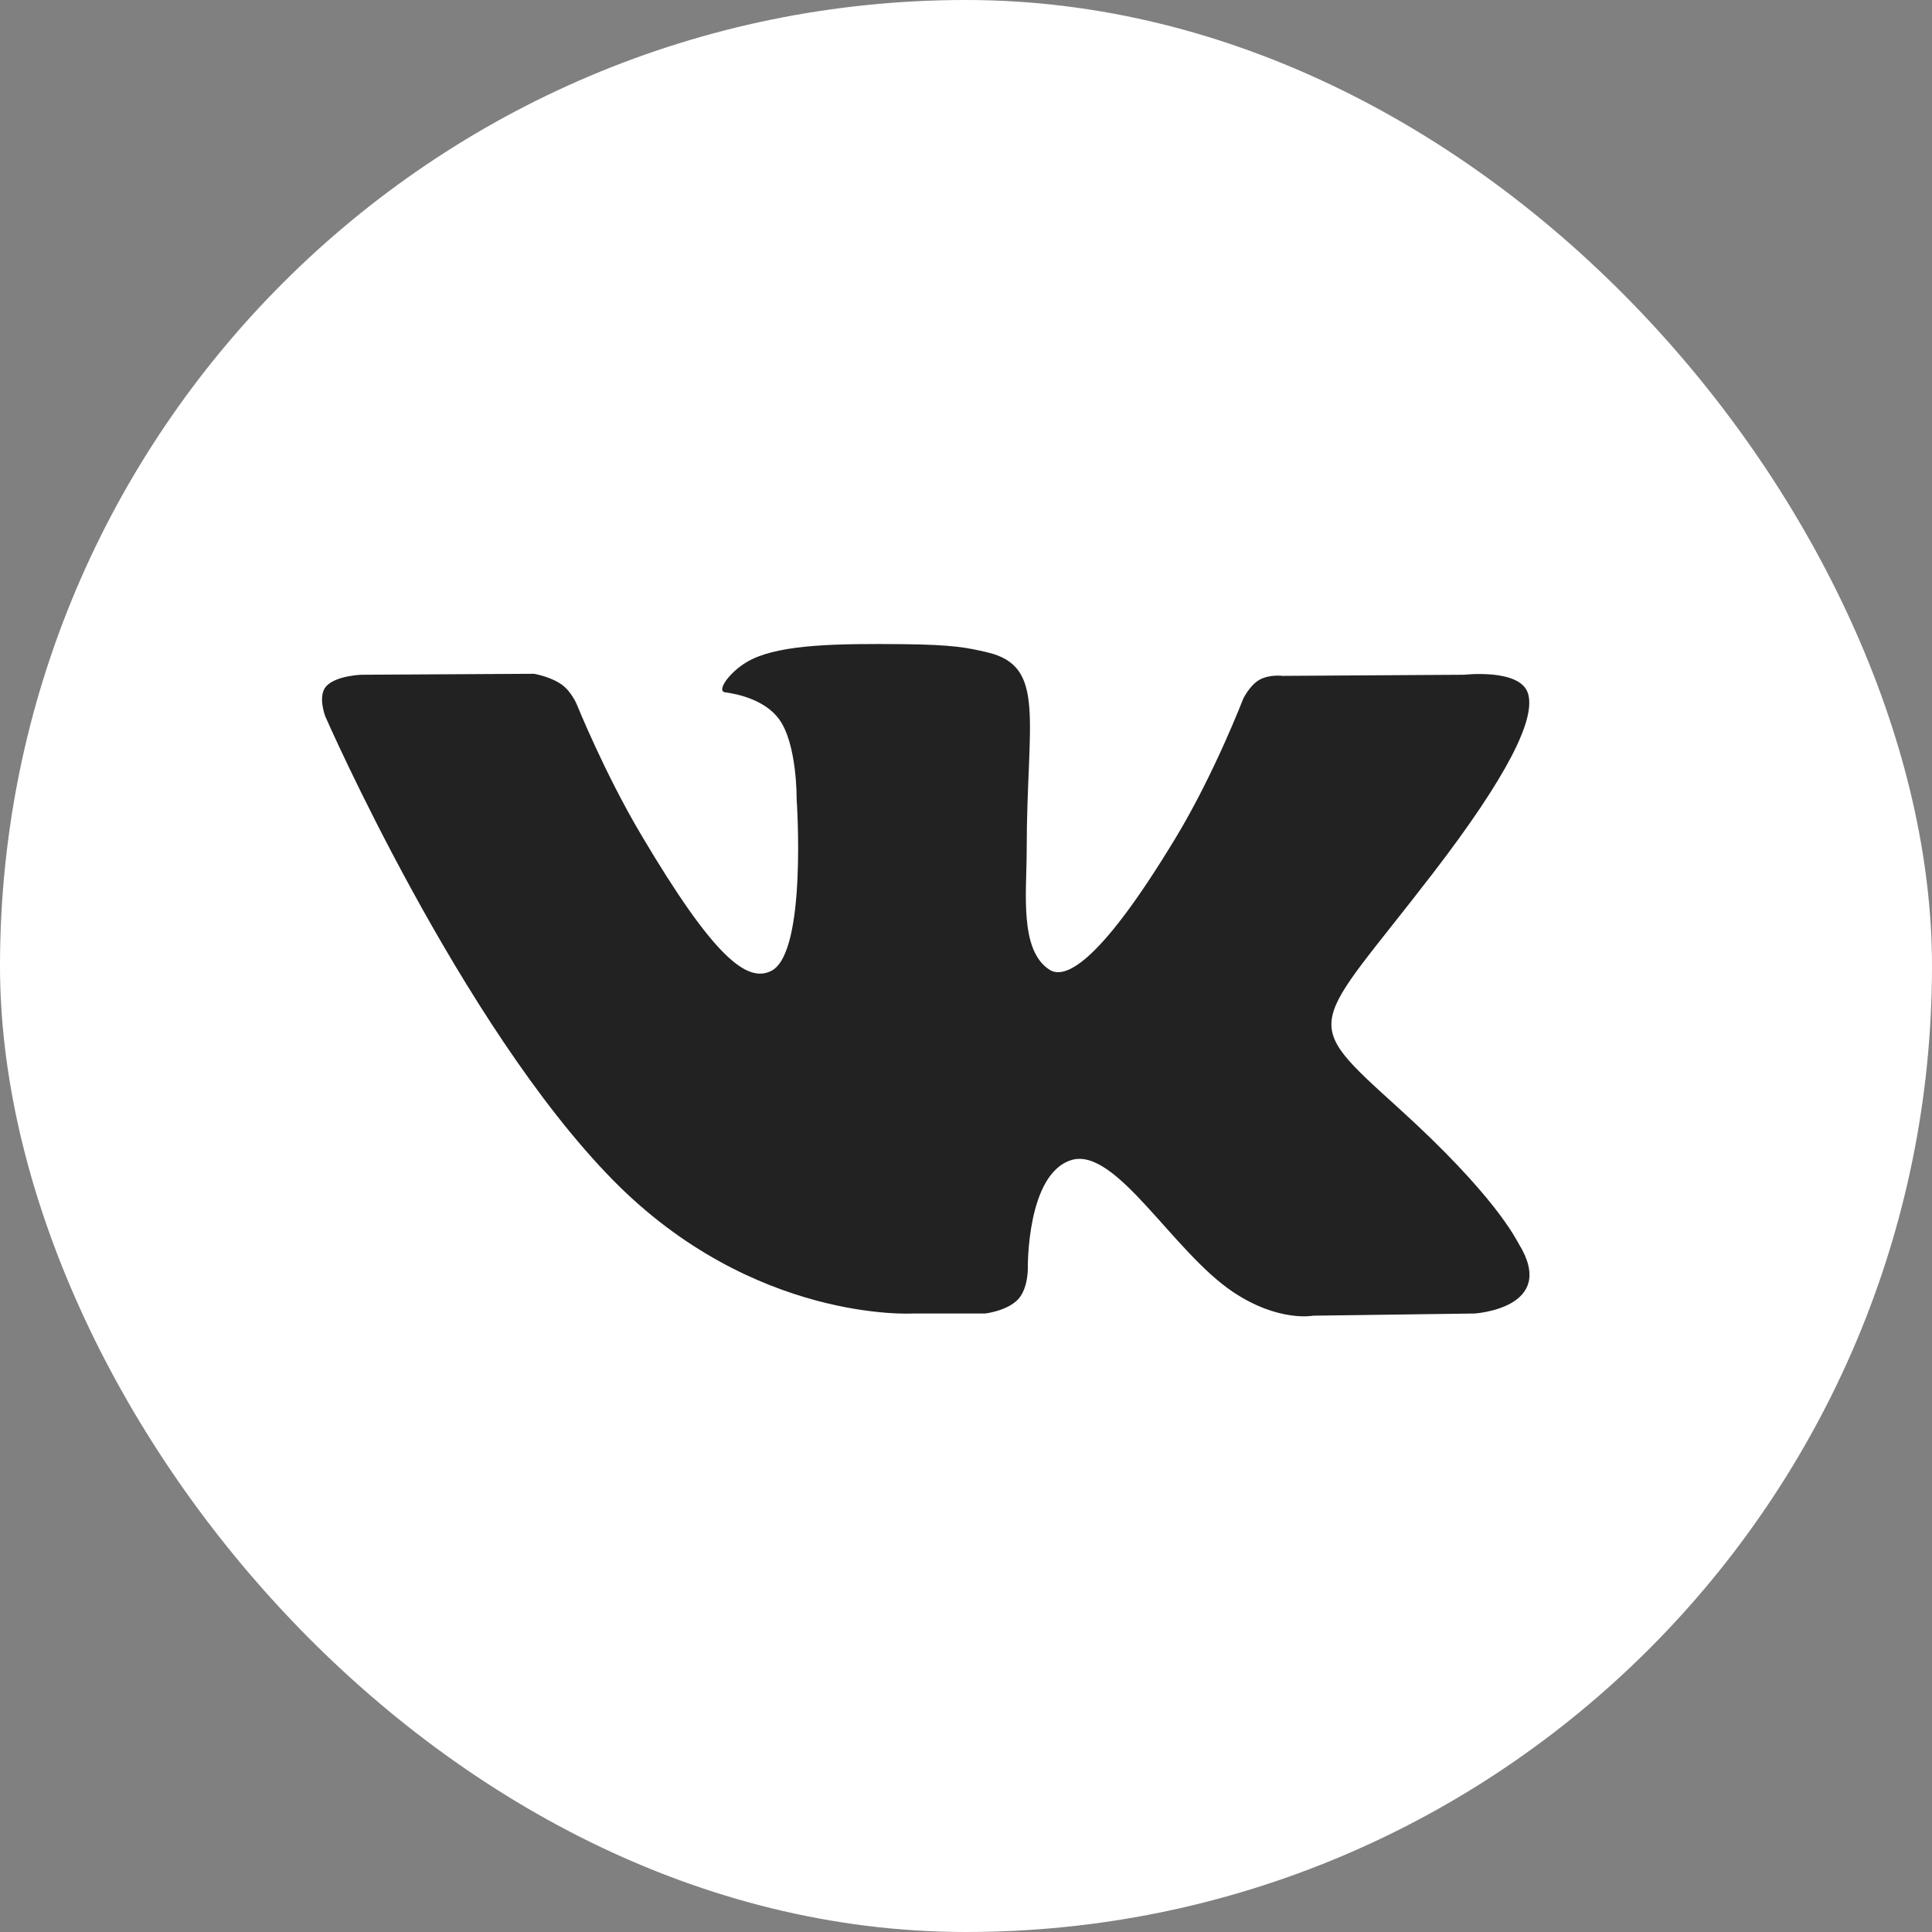
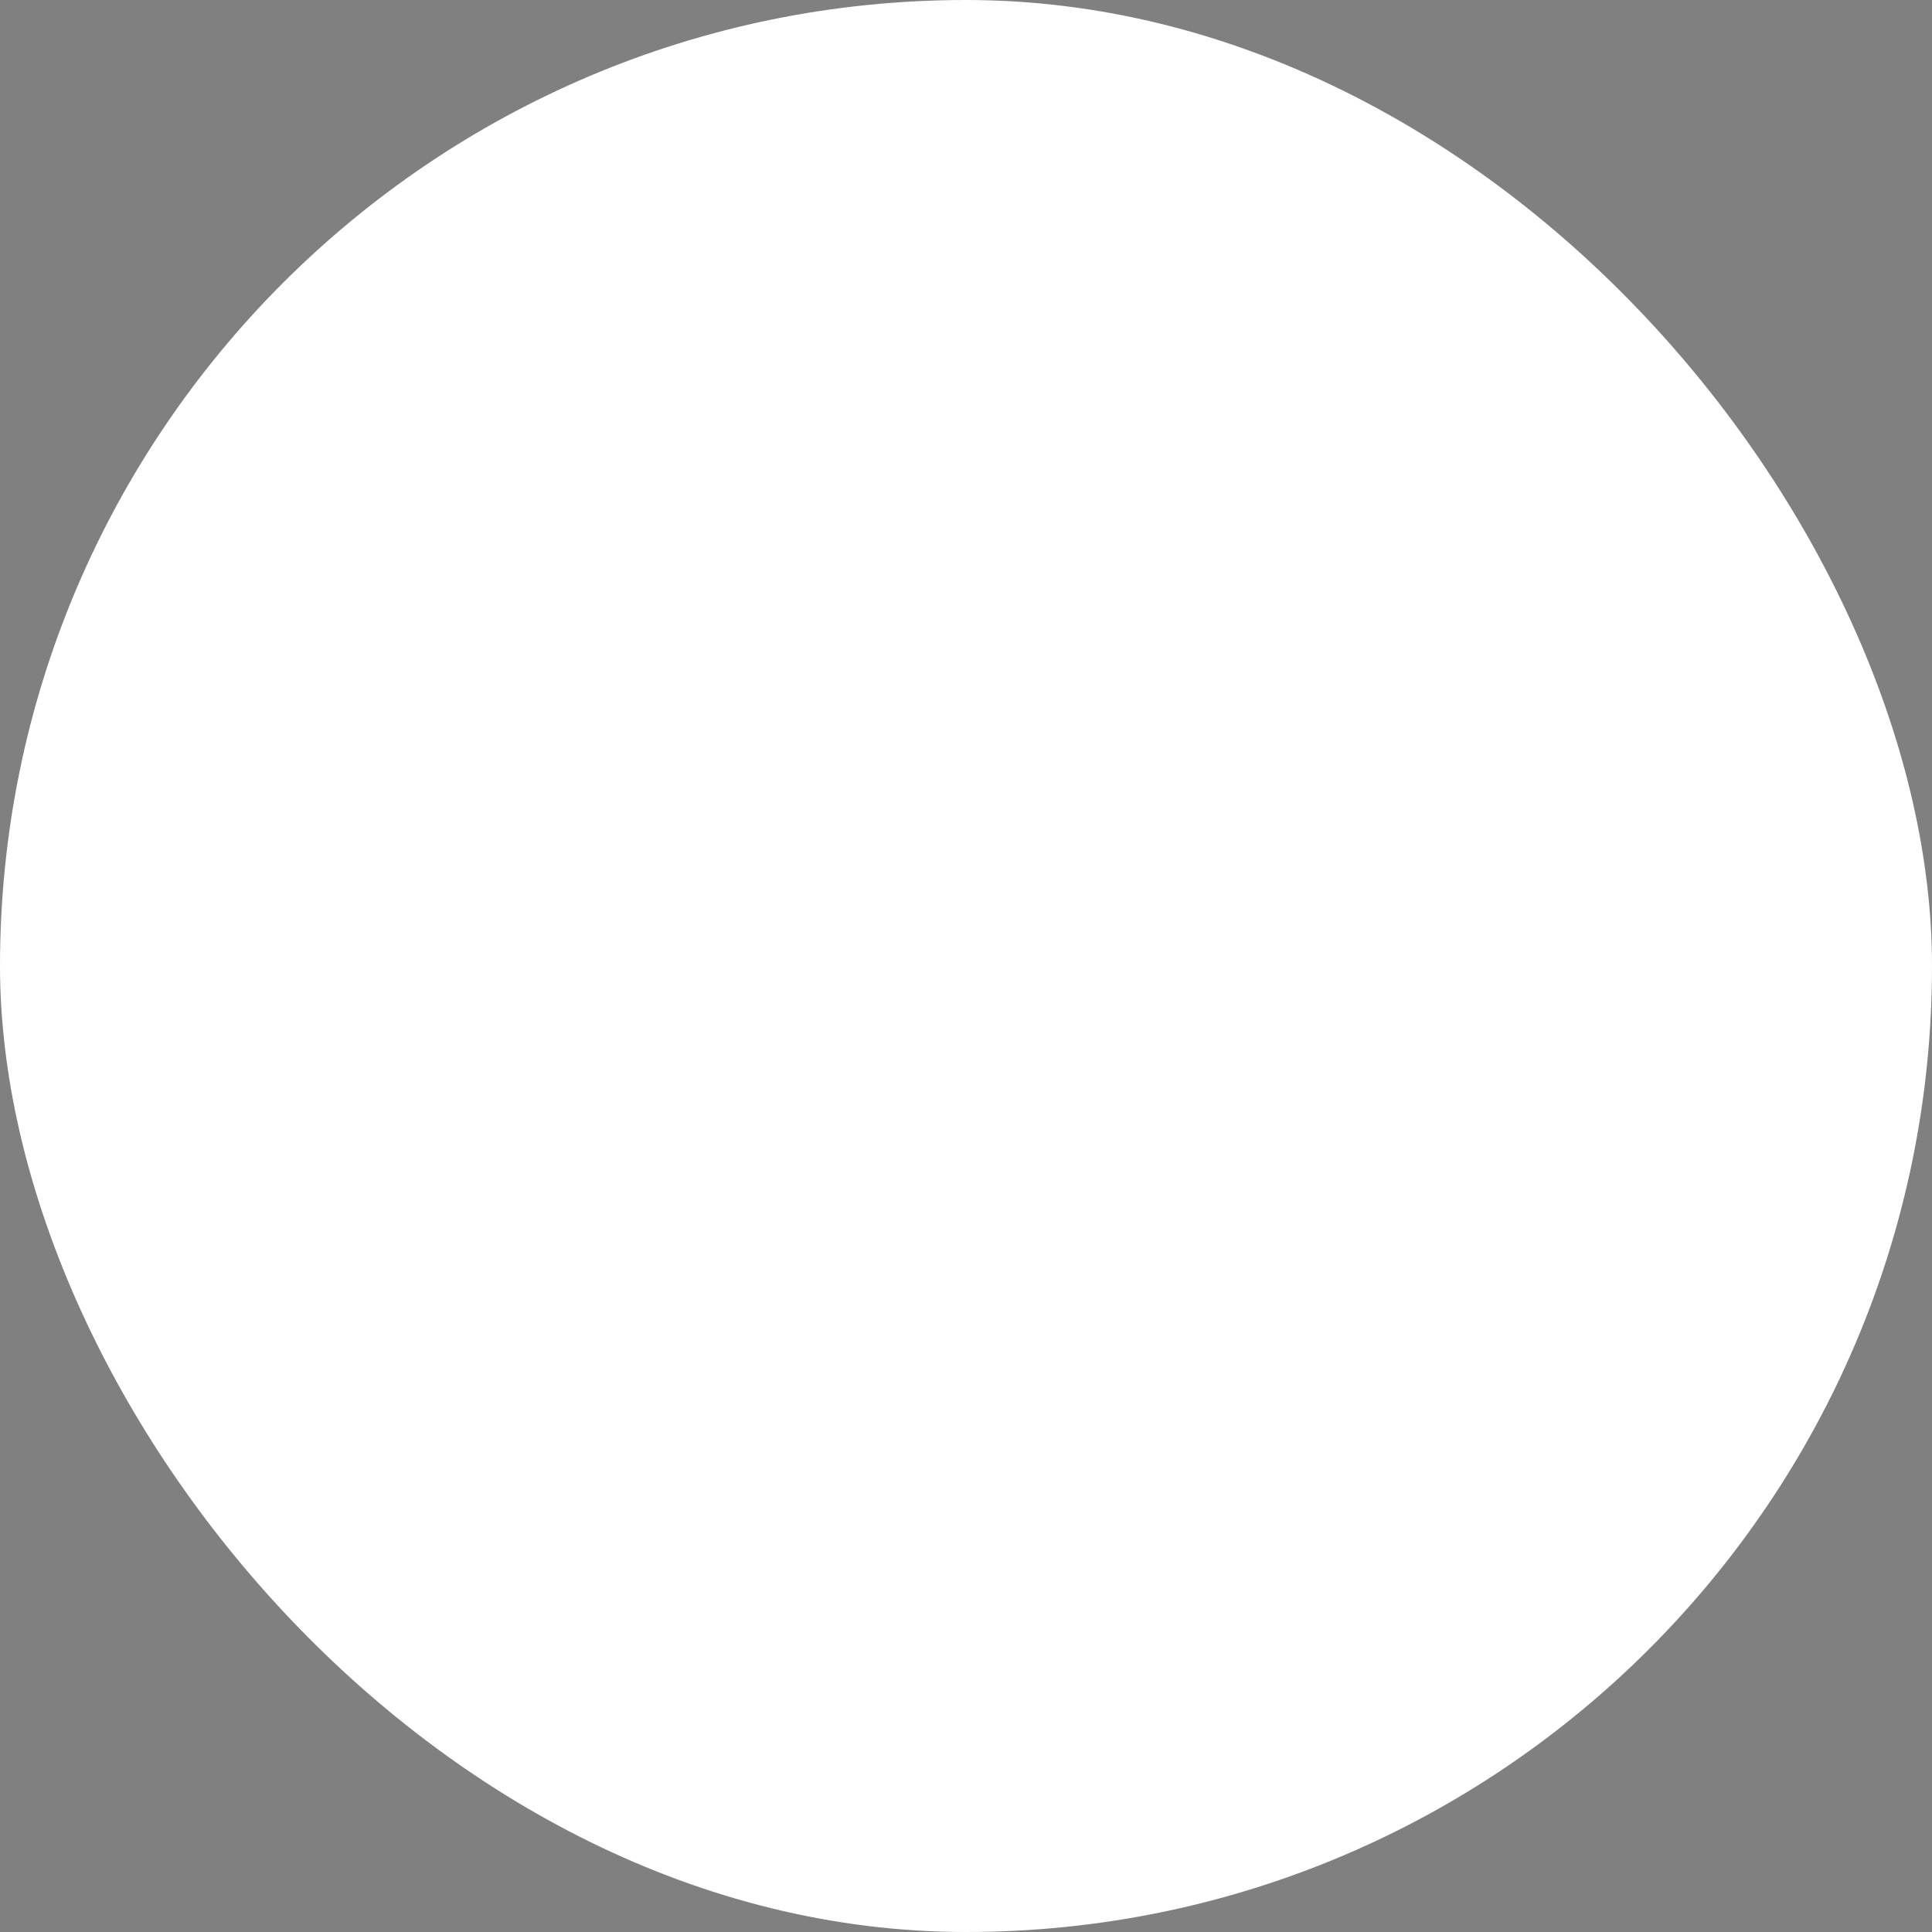
<svg xmlns="http://www.w3.org/2000/svg" width="24" height="24" viewBox="0 0 24 24">
  <rect x="0" y="0" width="24" height="24" fill="#808080" stroke="none" />
  <g id="Icons" stroke="none" stroke-width="1" fill="none" fill-rule="evenodd">
    <g id="vkontakte-copy-5">
      <rect id="back" fill="#FFF" x="0" y="0" width="24" height="24" rx="12" />
-       <path d="M8.236 8.317s.27-.03.409-.174c.127-.134.123-.385.123-.385s-.018-1.174.54-1.347c.551-.17 1.258 1.135 2.007 1.637.567.38.997.296.997.296l2.003-.027s1.048-.063.551-.867c-.04-.066-.29-.595-1.489-1.682-1.256-1.138-1.088-.954.425-2.922.921-1.199 1.29-1.93 1.175-2.244-.11-.298-.788-.22-.788-.22l-2.255.014s-.167-.022-.291.05c-.122.071-.2.236-.2.236s-.357.928-.833 1.717C9.606 4.063 9.205 4.15 9.04 4.048c-.381-.241-.286-.968-.286-1.484 0-1.613.25-2.286-.488-2.46C8.02.046 7.84.008 7.213.002c-.805-.008-1.486.002-1.871.187-.257.123-.455.396-.334.411.149.02.486.09.665.327.231.307.223.996.223.996s.133 1.899-.31 2.135c-.304.161-.721-.169-1.616-1.679C3.51 1.606 3.165.75 3.165.75S3.098.59 2.979.505C2.834.402 2.632.37 2.632.37L.49.382S.168.392.05.528C-.056.649.041.9.041.9s1.677 3.832 3.577 5.763C5.361 8.433 7.34 8.317 7.34 8.317h.897z" transform="translate(4 8)" id="ico" fill="#222" />
    </g>
  </g>
</svg>